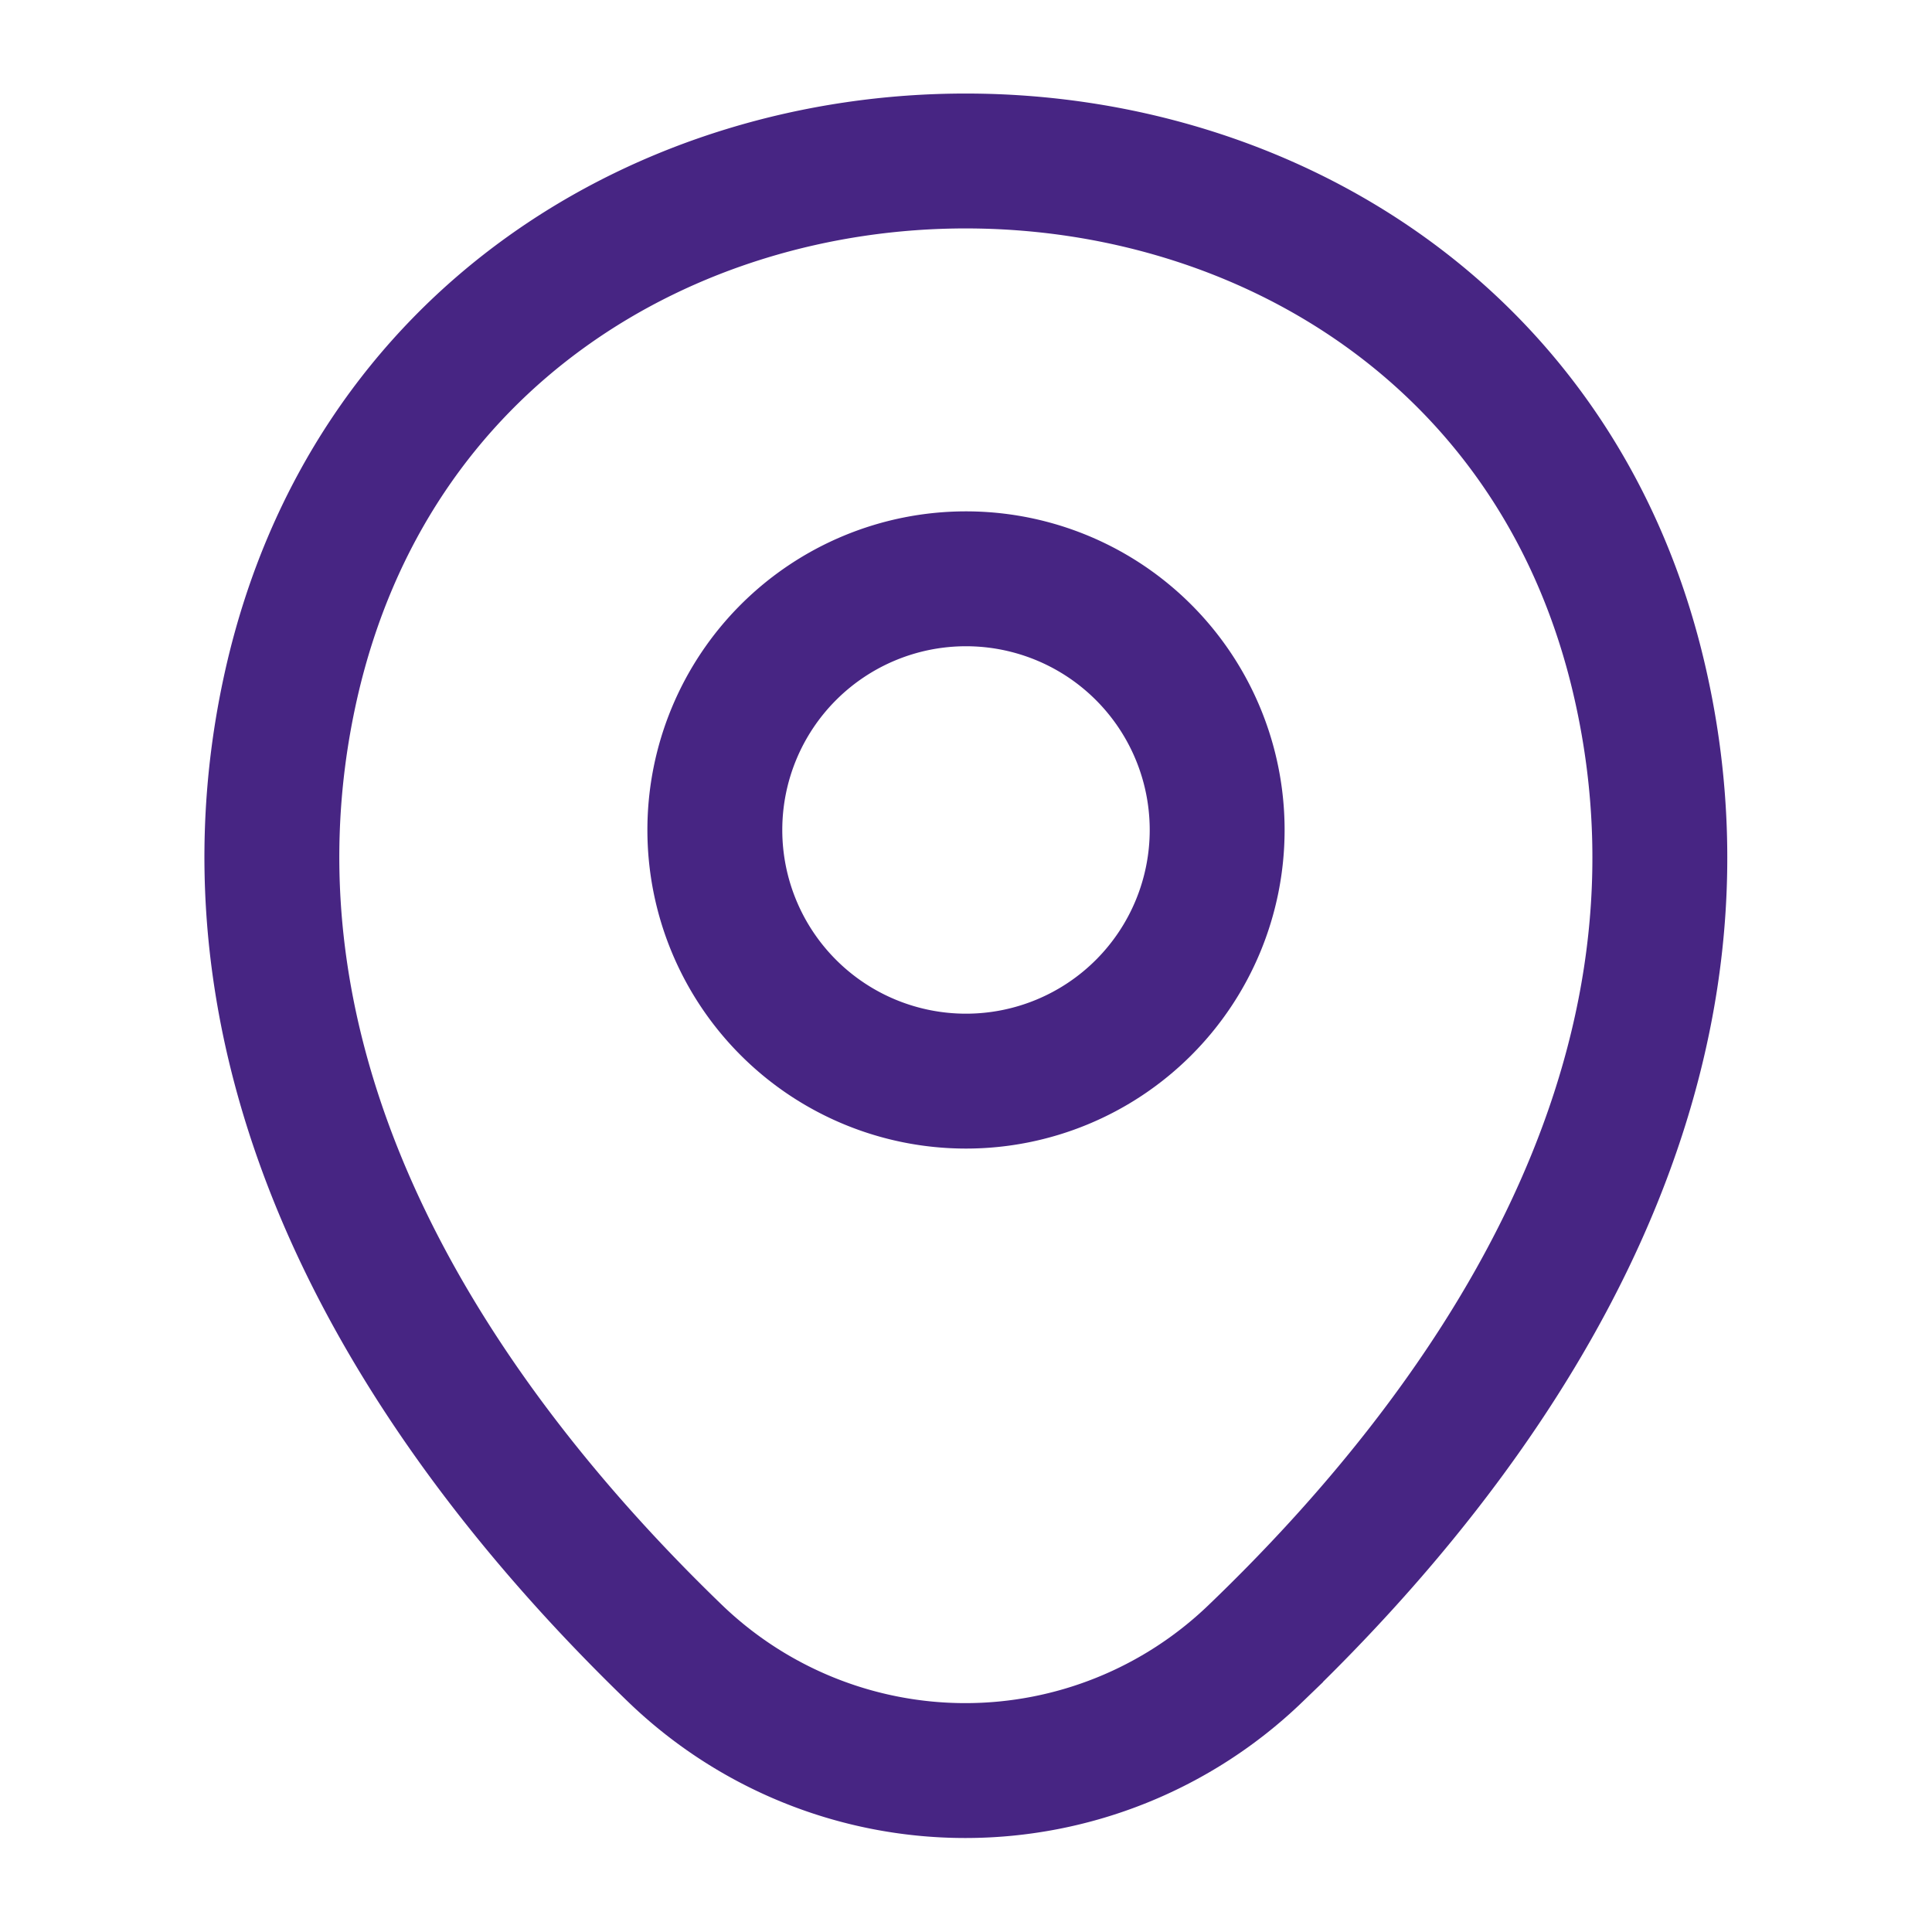
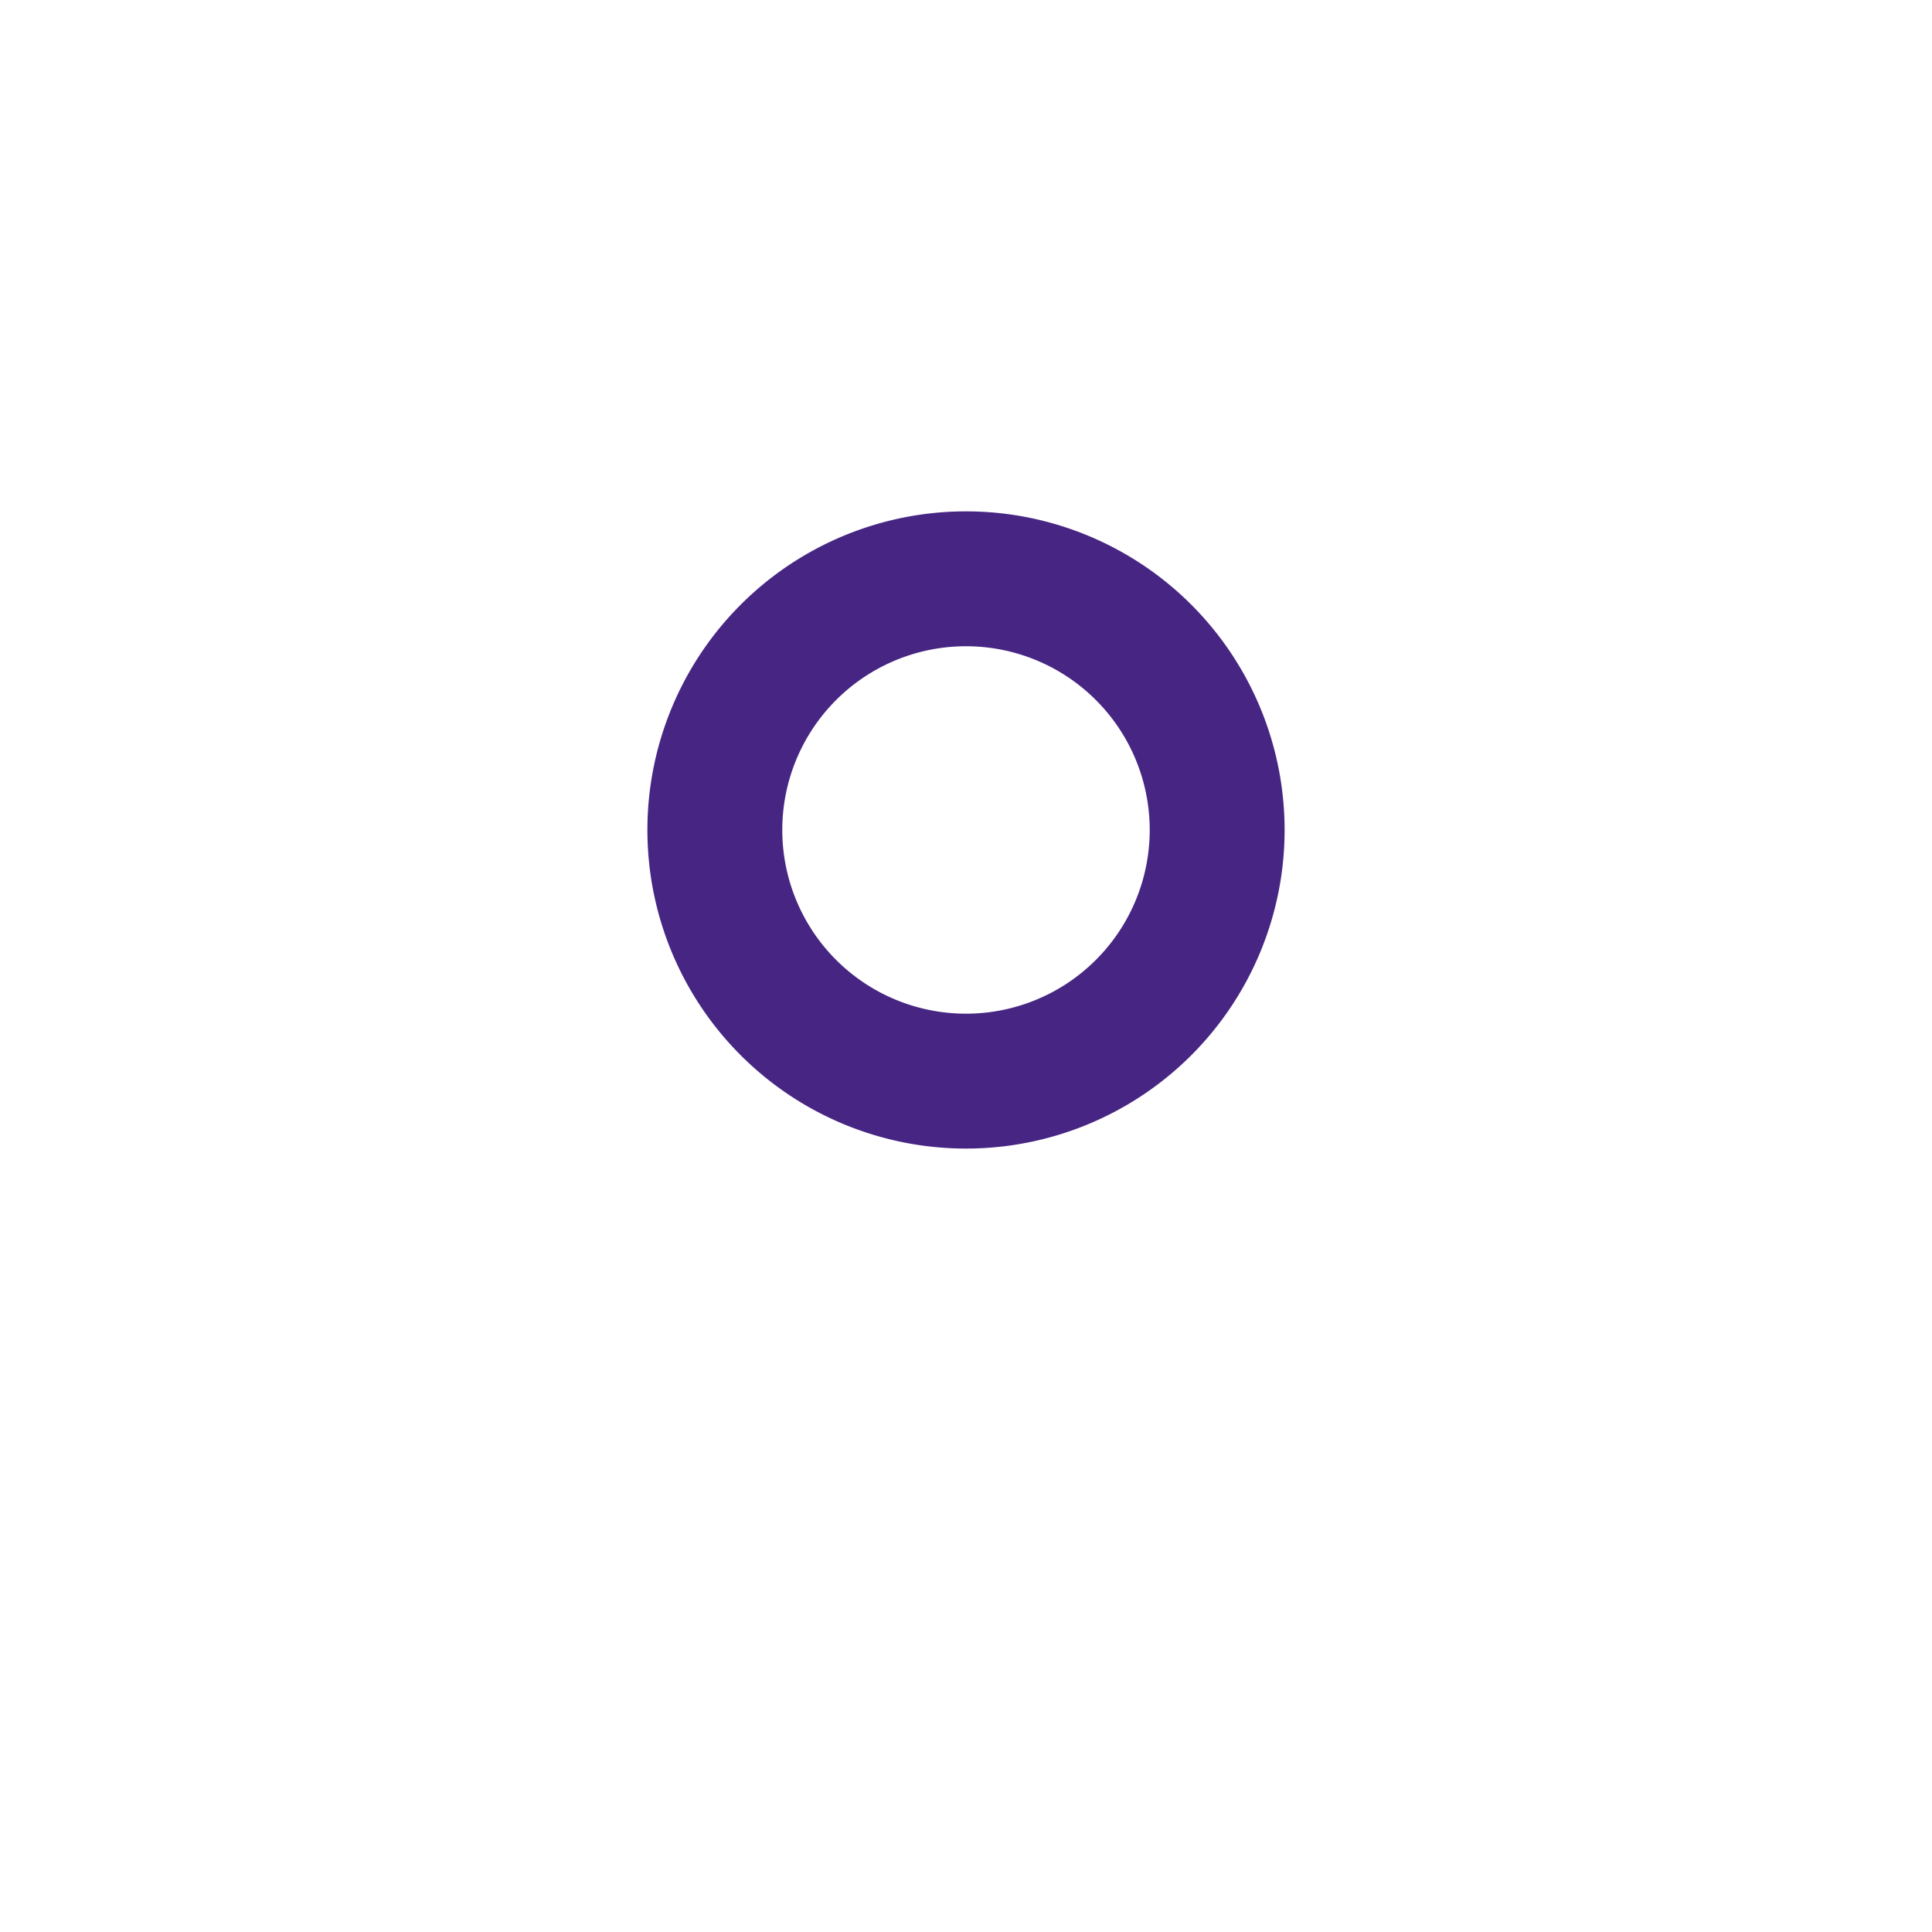
<svg xmlns="http://www.w3.org/2000/svg" width="28.646" height="28.646" viewBox="0 0 28.646 28.646">
  <g id="vuesax_linear_location" data-name="vuesax/linear/location" transform="translate(-428 -188)">
    <g id="location" transform="translate(428 188)">
      <path id="Vector" d="M7.448,3.724A3.724,3.724,0,1,1,3.724,0,3.724,3.724,0,0,1,7.448,3.724Z" transform="translate(10.599 8.582)" fill="none" stroke="#472583" stroke-width="2" />
-       <path id="Vector-2" data-name="Vector" d="M.29,7.746c2.351-10.336,17.665-10.324,20,.012,1.373,6.063-2.4,11.2-5.705,14.371a6.2,6.2,0,0,1-8.606,0C2.689,18.954-1.083,13.81.29,7.746Z" transform="translate(4.031 2.387)" fill="none" stroke="#472583" stroke-width="2" />
-       <path id="Vector-3" data-name="Vector" d="M0,0H28.646V28.646H0Z" transform="translate(28.646 28.646) rotate(180)" fill="none" opacity="0" />
    </g>
  </g>
</svg>